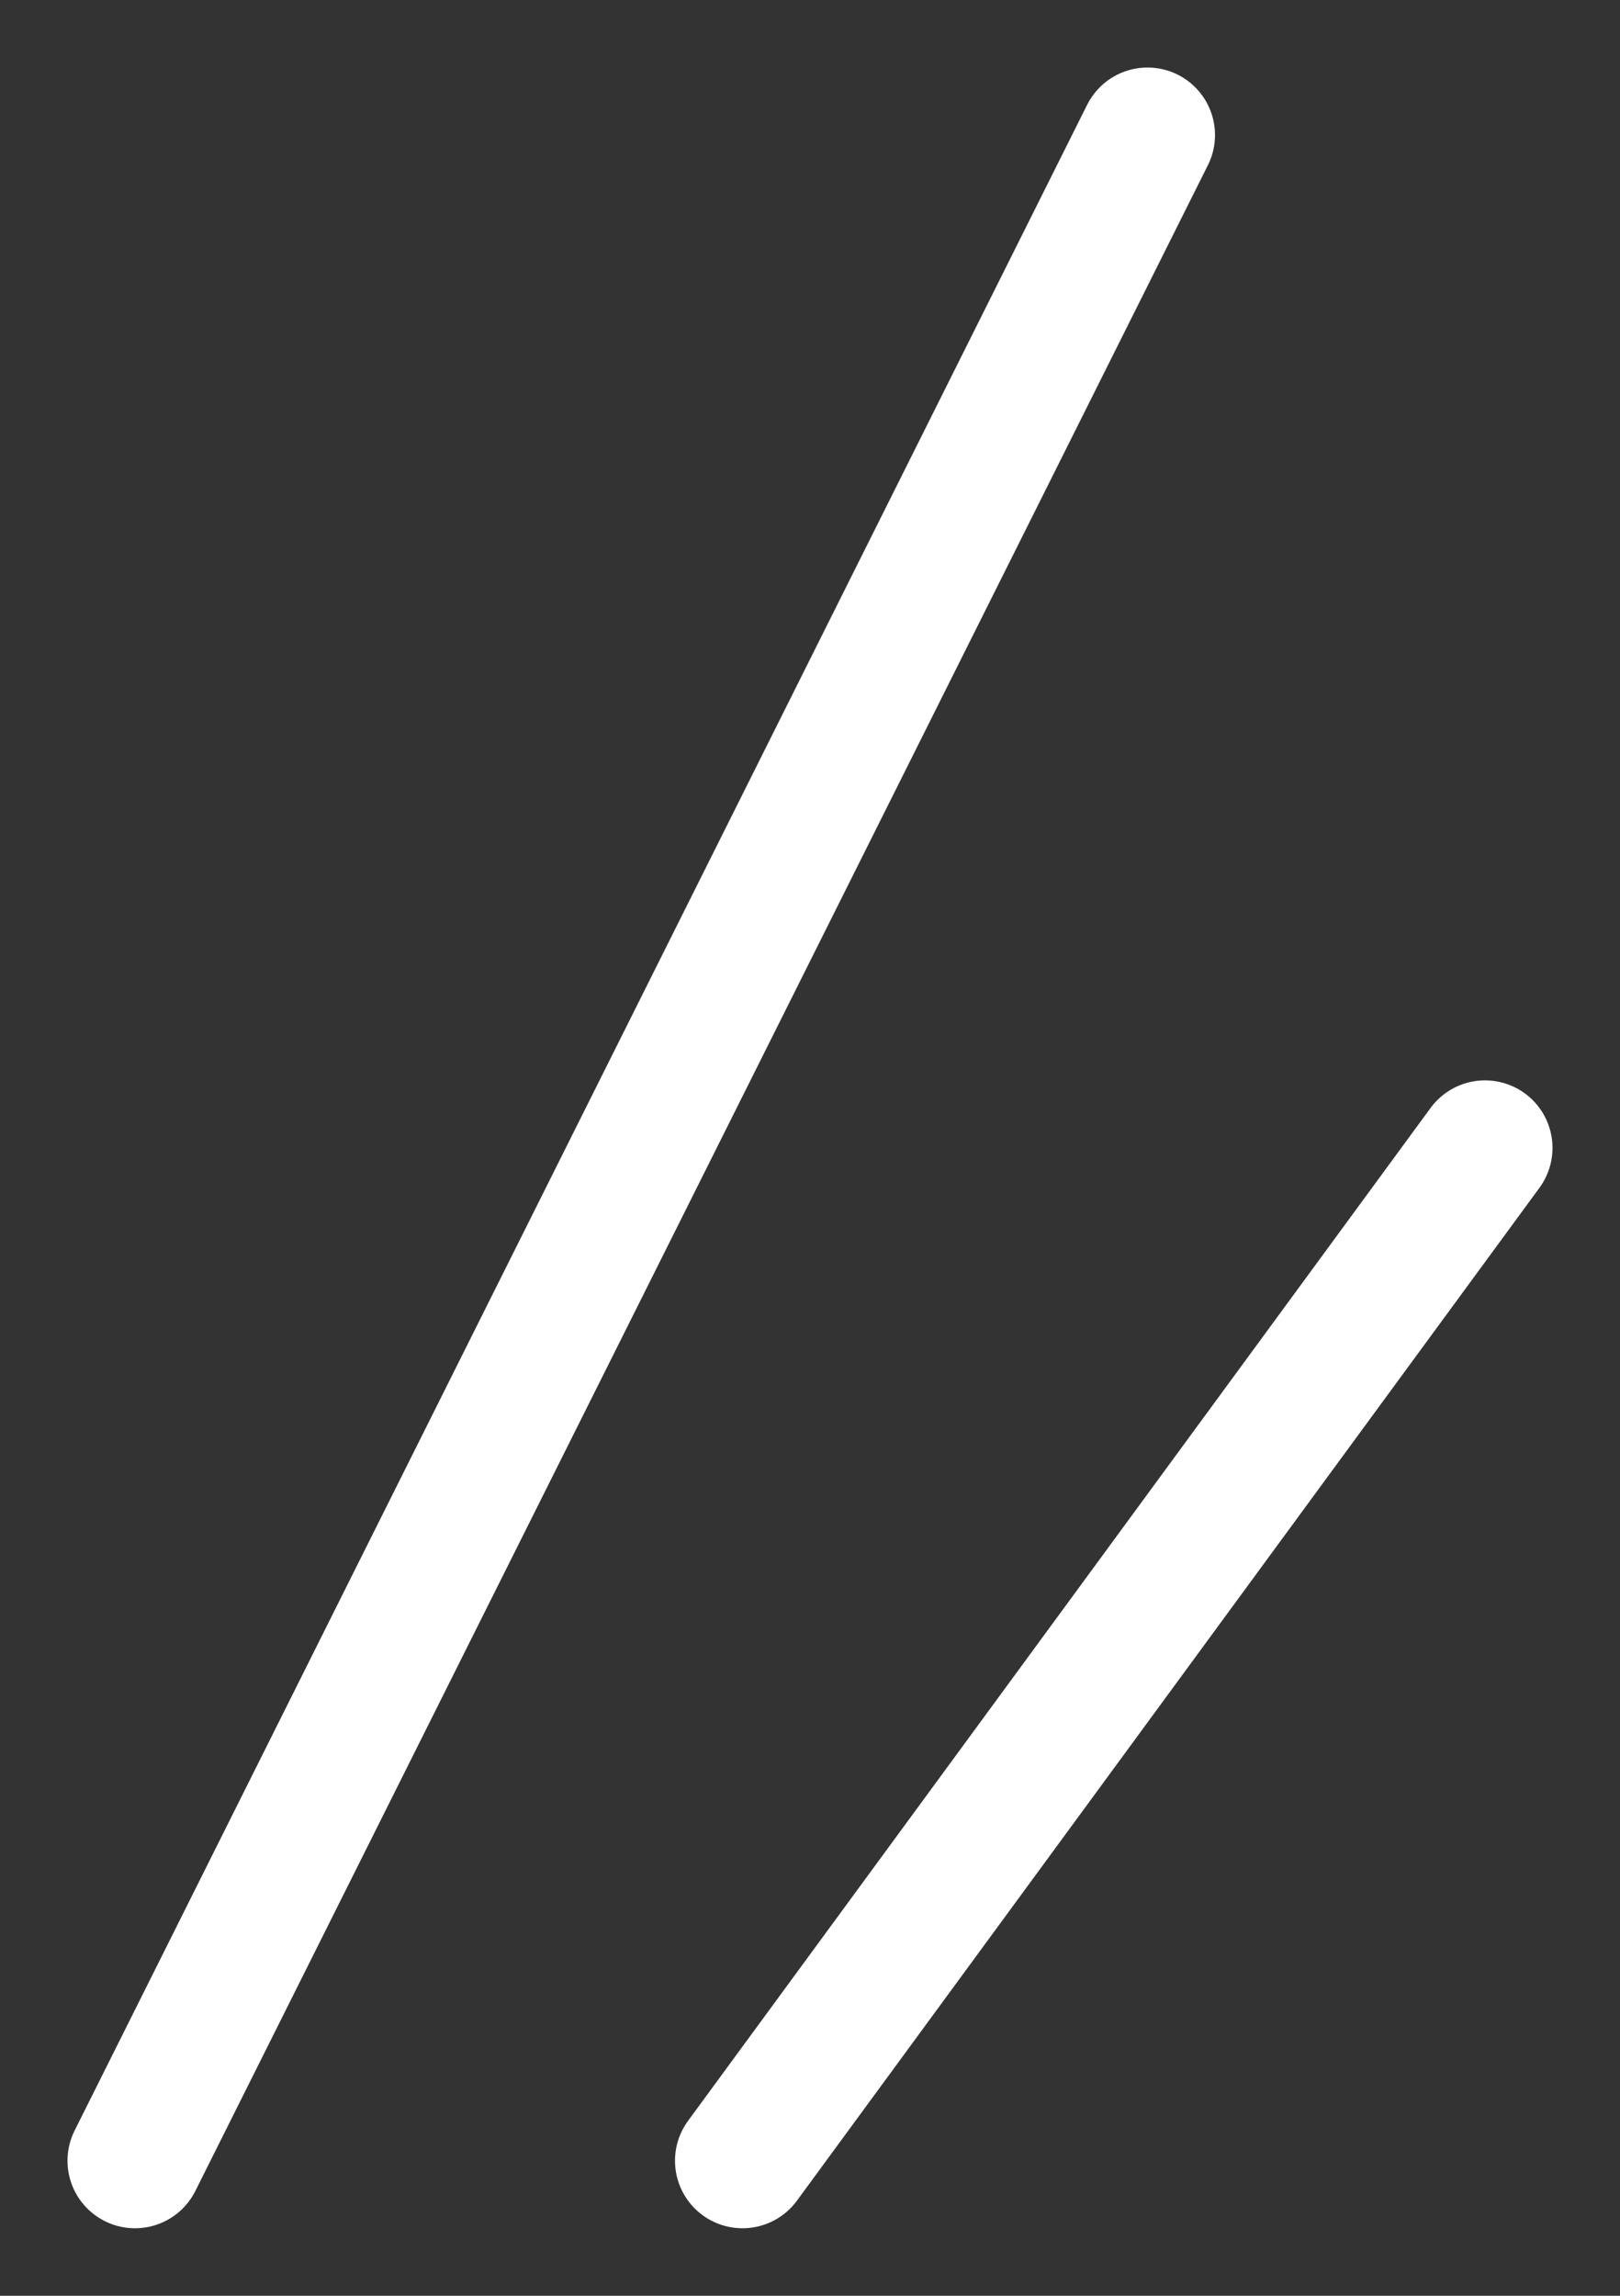
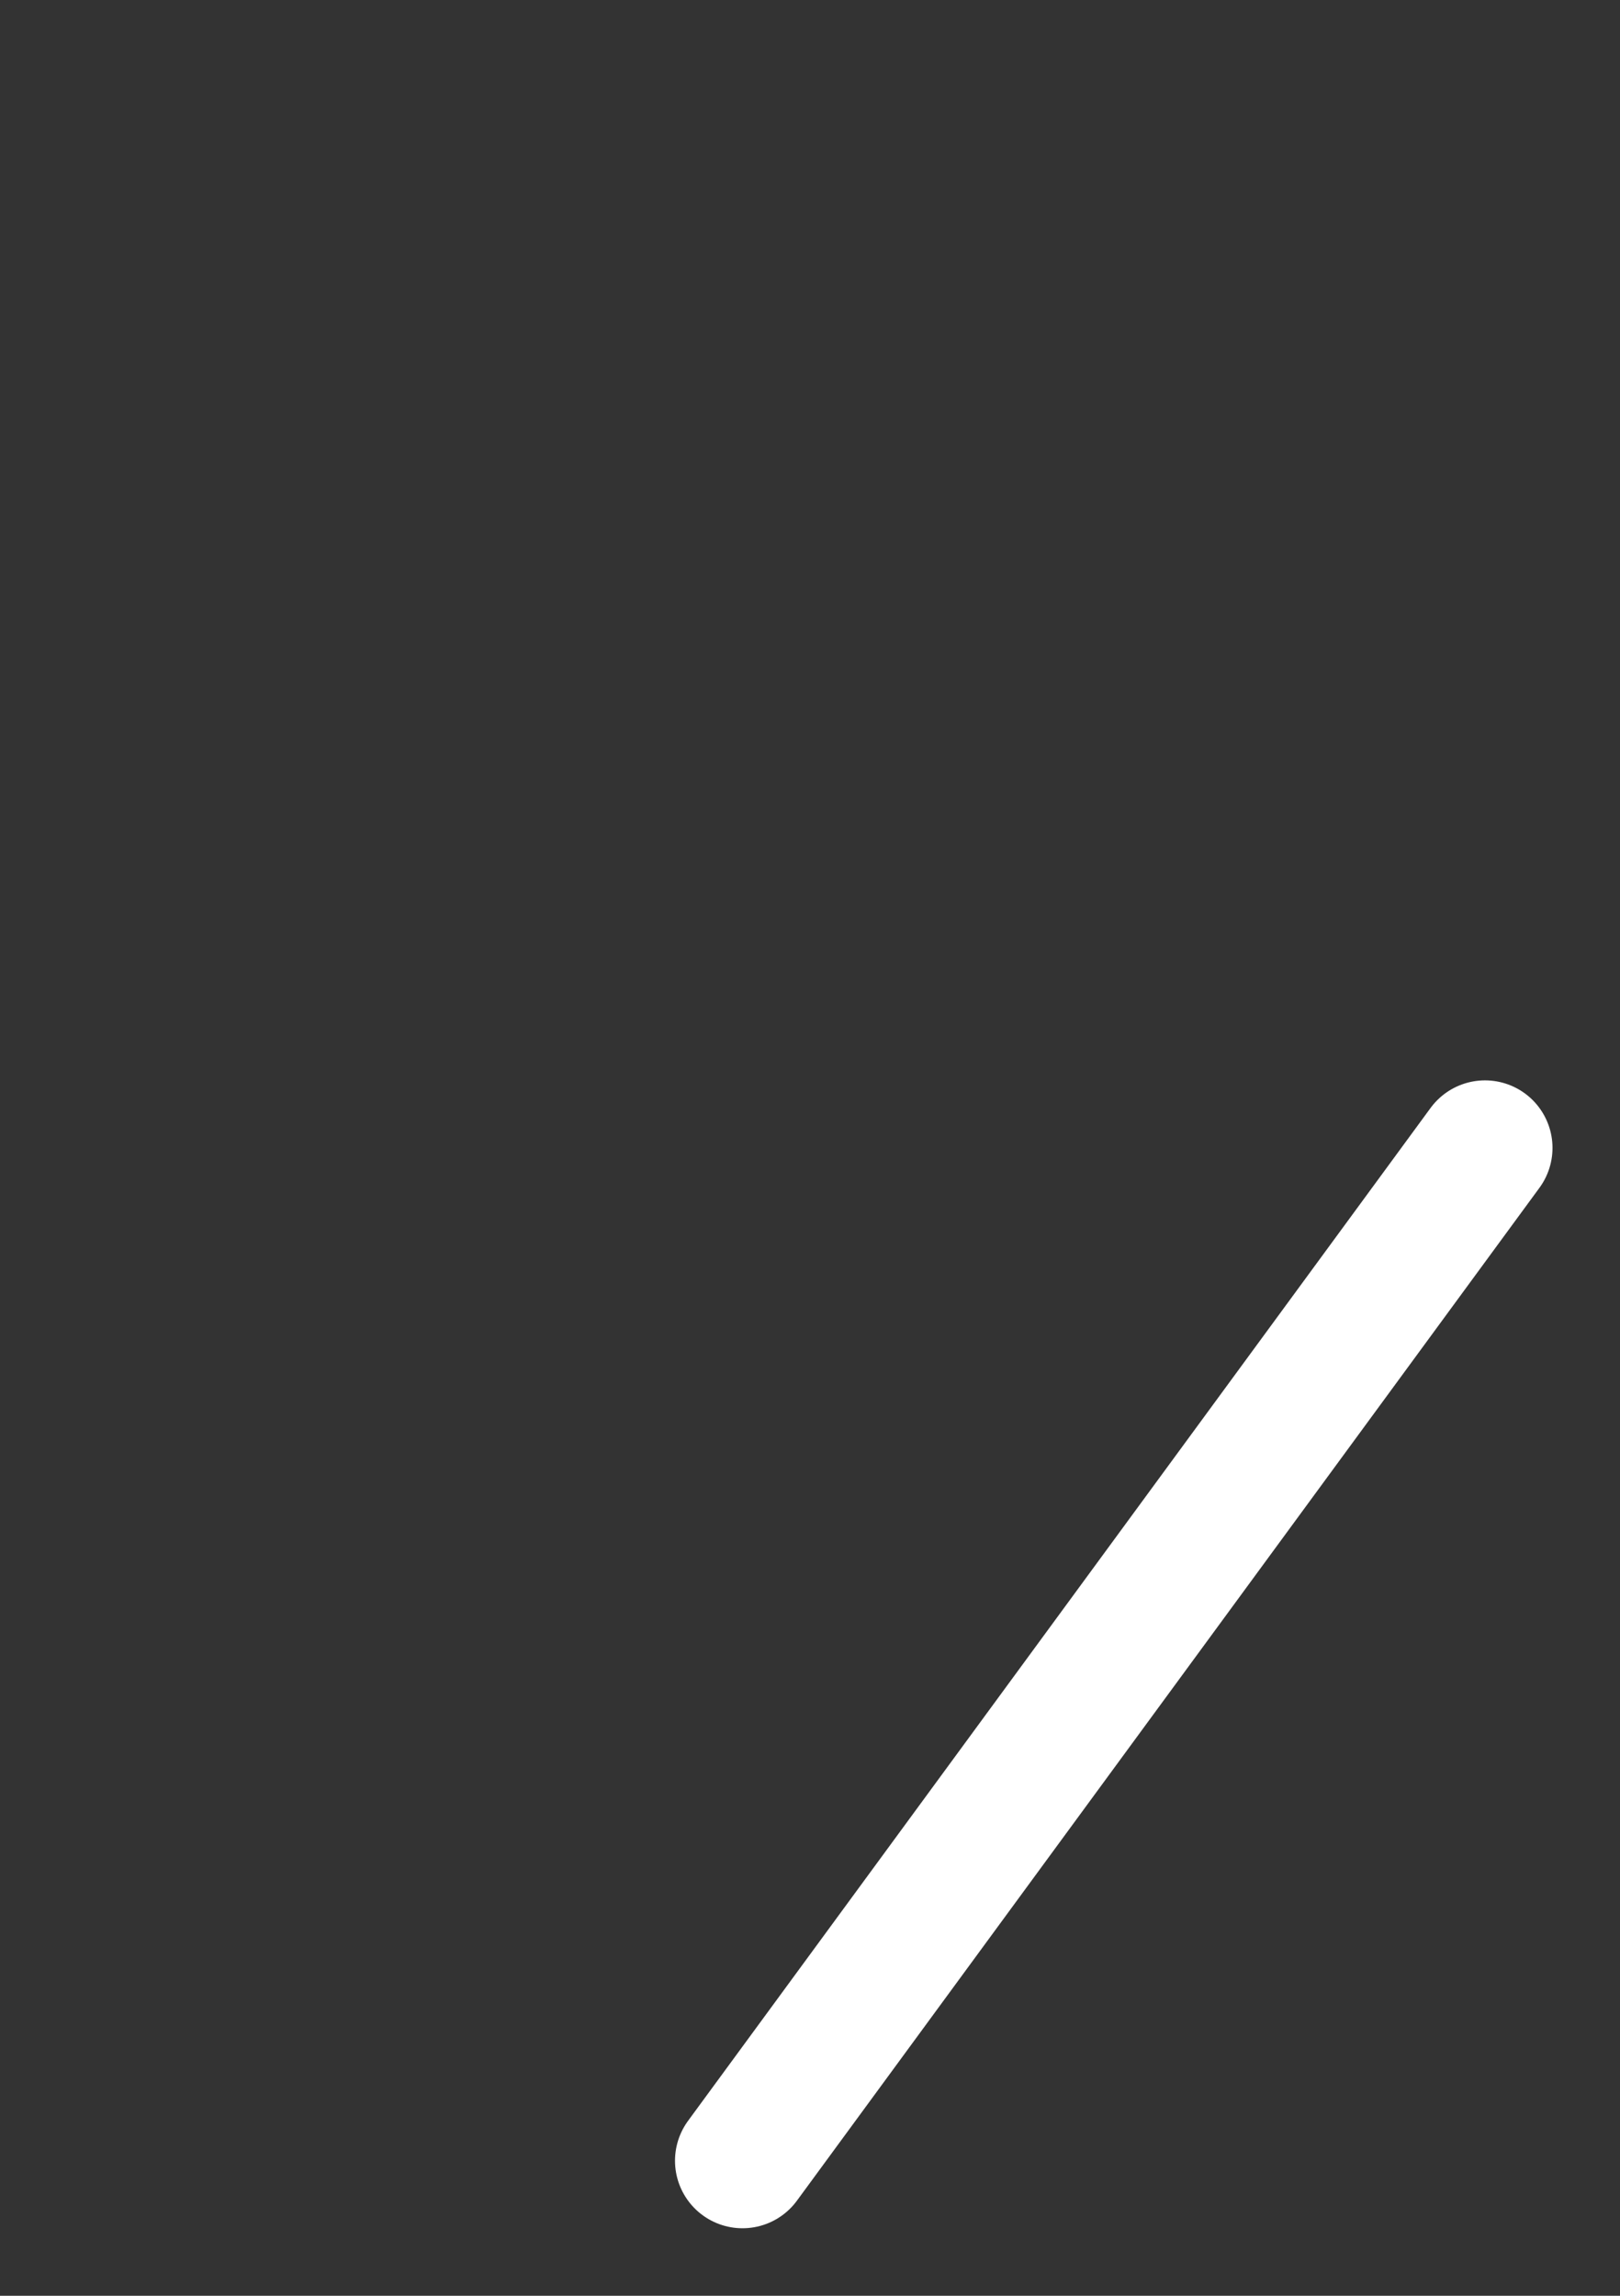
<svg xmlns="http://www.w3.org/2000/svg" width="12" height="17" viewBox="0 0 12 17" fill="none">
  <rect x="0" y="0" width="12" height="17" fill="#333333" stroke="none" />
-   <path d="M1 16L8.5 1" stroke="white" stroke-linecap="round" />
  <path d="M5.5 16L11 8.5" stroke="white" stroke-linecap="round" />
</svg>